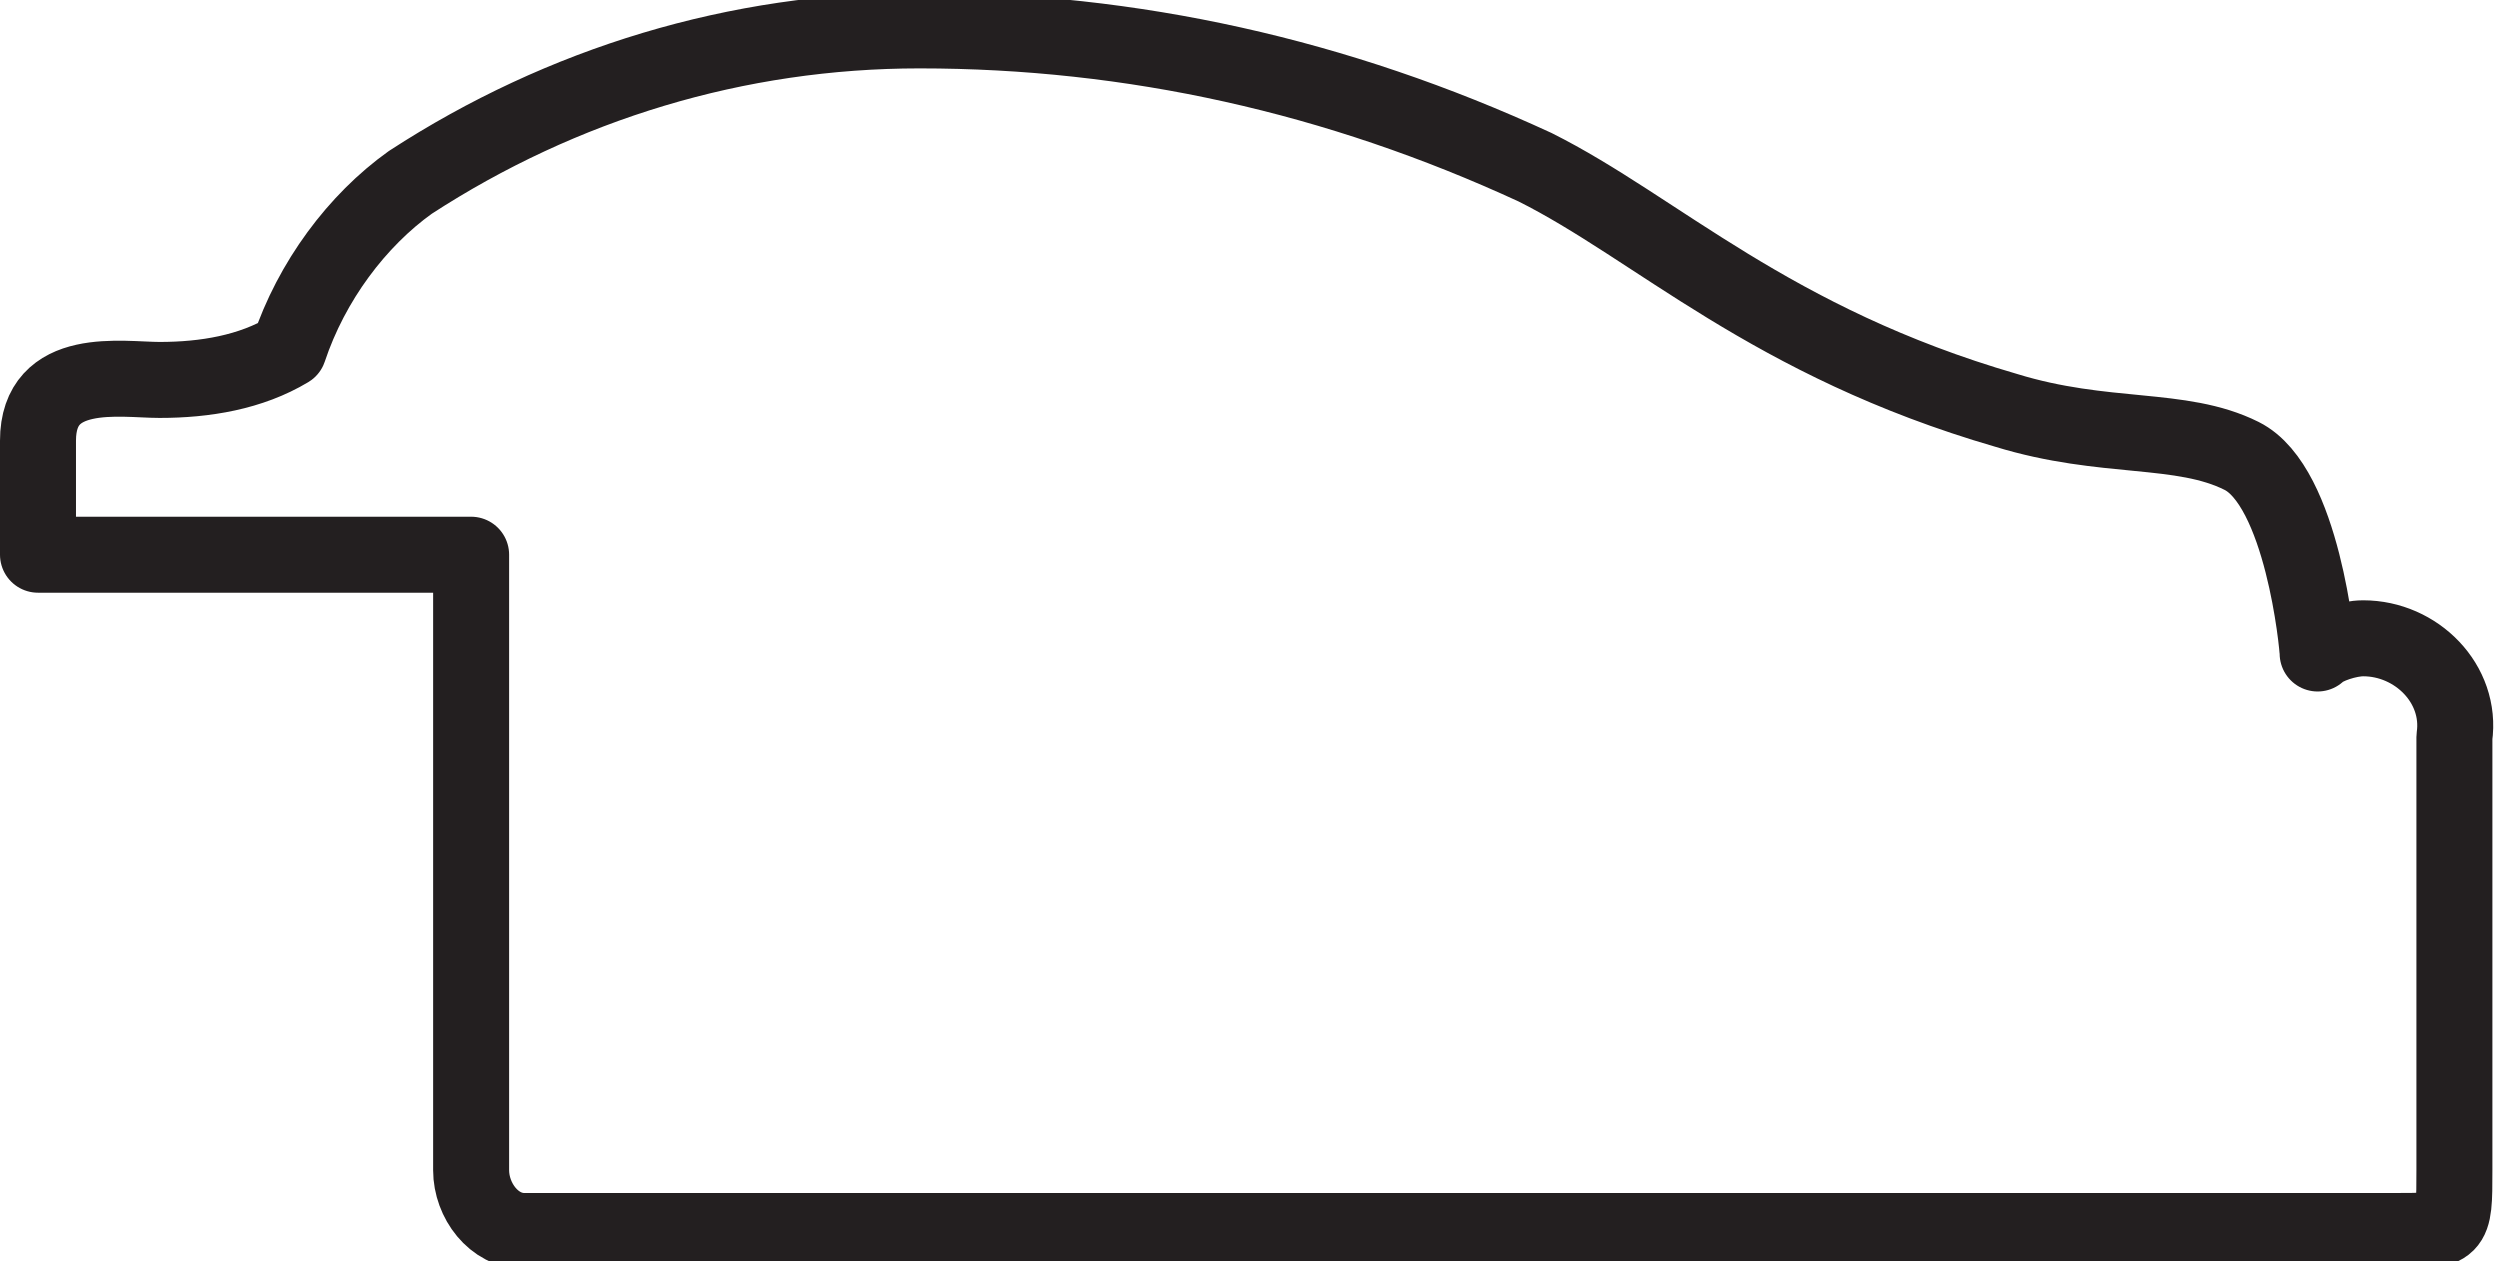
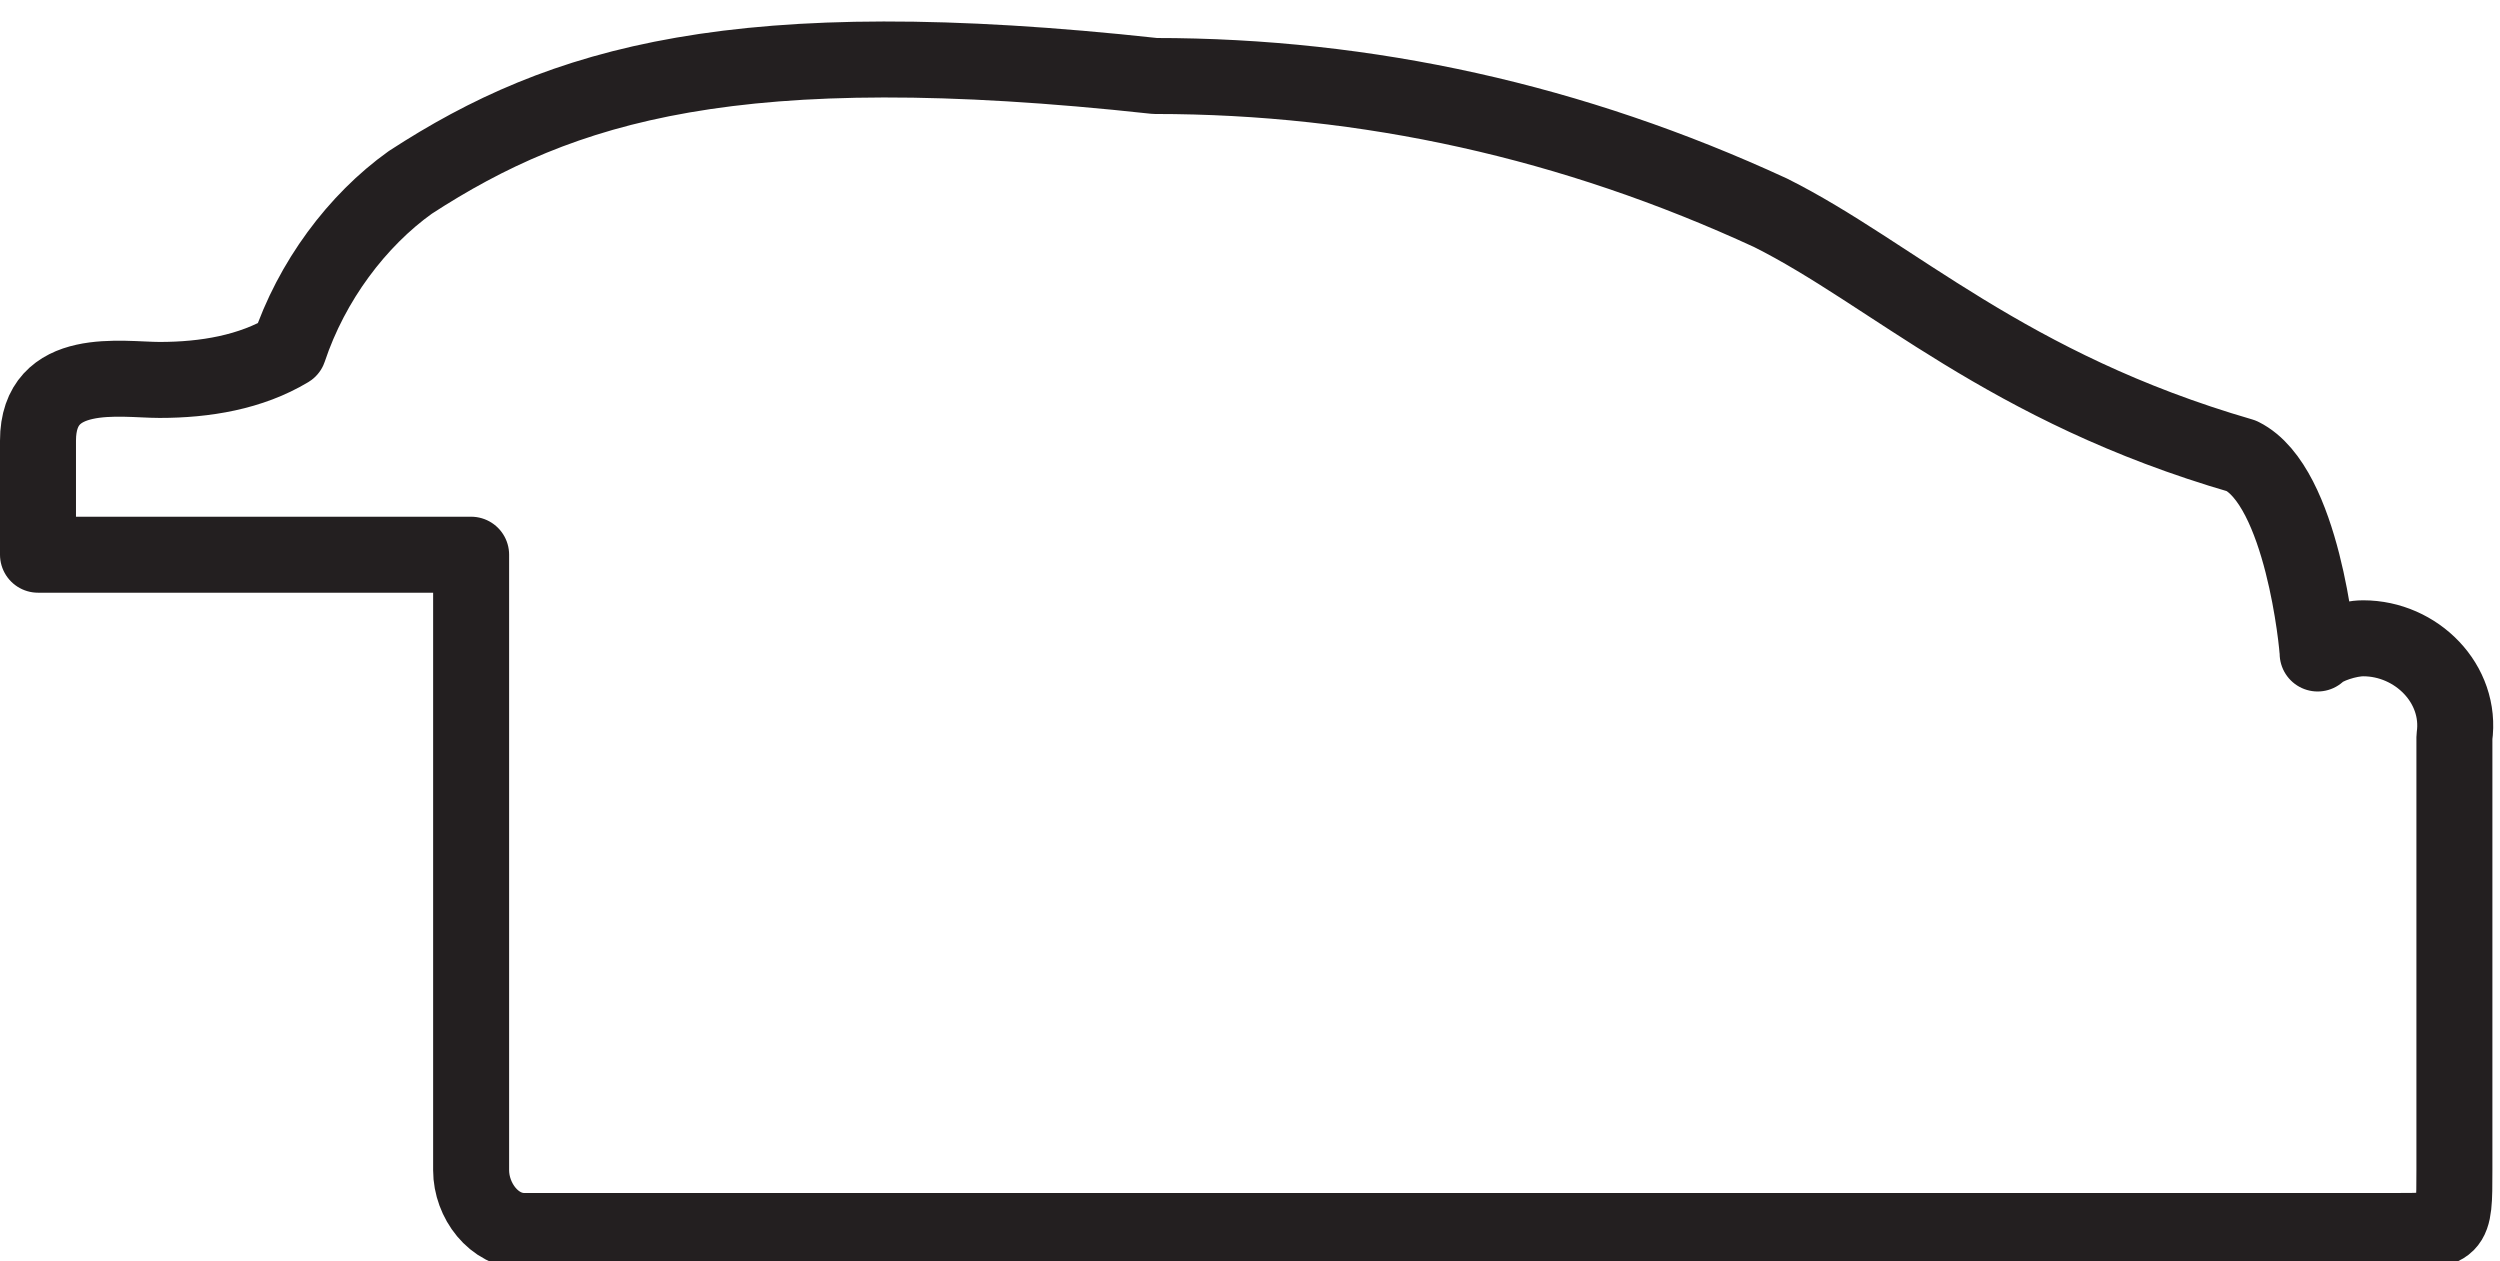
<svg xmlns="http://www.w3.org/2000/svg" id="Livello_1" x="0px" y="0px" viewBox="0 0 32.9 16.6" style="enable-background:new 0 0 32.9 16.6;" xml:space="preserve">
  <style type="text/css"> .st0{fill:none;stroke:#231F20;stroke-linecap:round;stroke-linejoin:round;} </style>
  <title>grimm</title>
  <g>
    <g id="Livello_1-2">
-       <path class="st0" d="M31.1,8.4c-0.2,0-0.5,0.1-0.6,0.2c0-0.1-0.2-2.2-1-2.6s-1.8-0.2-3.1-0.6c-3.1-0.9-4.6-2.4-6.2-3.2 c-2.6-1.2-5.3-1.8-8.1-1.8C9.7,0.4,7.4,1.1,5.4,2.4C4.7,2.9,4.1,3.7,3.8,4.6C3.3,4.9,2.7,5,2.1,5C1.6,5,0.5,4.8,0.5,5.8v1.5h5.7 v8.1c0,0.4,0.3,0.8,0.7,0.8c0,0,0,0,0,0h24.6c0.8,0,0.8,0,0.8-0.8V9.7C32.4,9,31.8,8.4,31.1,8.4C31.1,8.4,31.1,8.4,31.1,8.4" />
+       <path class="st0" d="M31.1,8.4c-0.2,0-0.5,0.1-0.6,0.2c0-0.1-0.2-2.2-1-2.6c-3.1-0.9-4.6-2.4-6.2-3.2 c-2.6-1.2-5.3-1.8-8.1-1.8C9.7,0.4,7.4,1.1,5.4,2.4C4.7,2.9,4.1,3.7,3.8,4.6C3.3,4.9,2.7,5,2.1,5C1.6,5,0.5,4.8,0.5,5.8v1.5h5.7 v8.1c0,0.4,0.3,0.8,0.7,0.8c0,0,0,0,0,0h24.6c0.8,0,0.8,0,0.8-0.8V9.7C32.4,9,31.8,8.4,31.1,8.4C31.1,8.4,31.1,8.4,31.1,8.4" />
    </g>
  </g>
</svg>